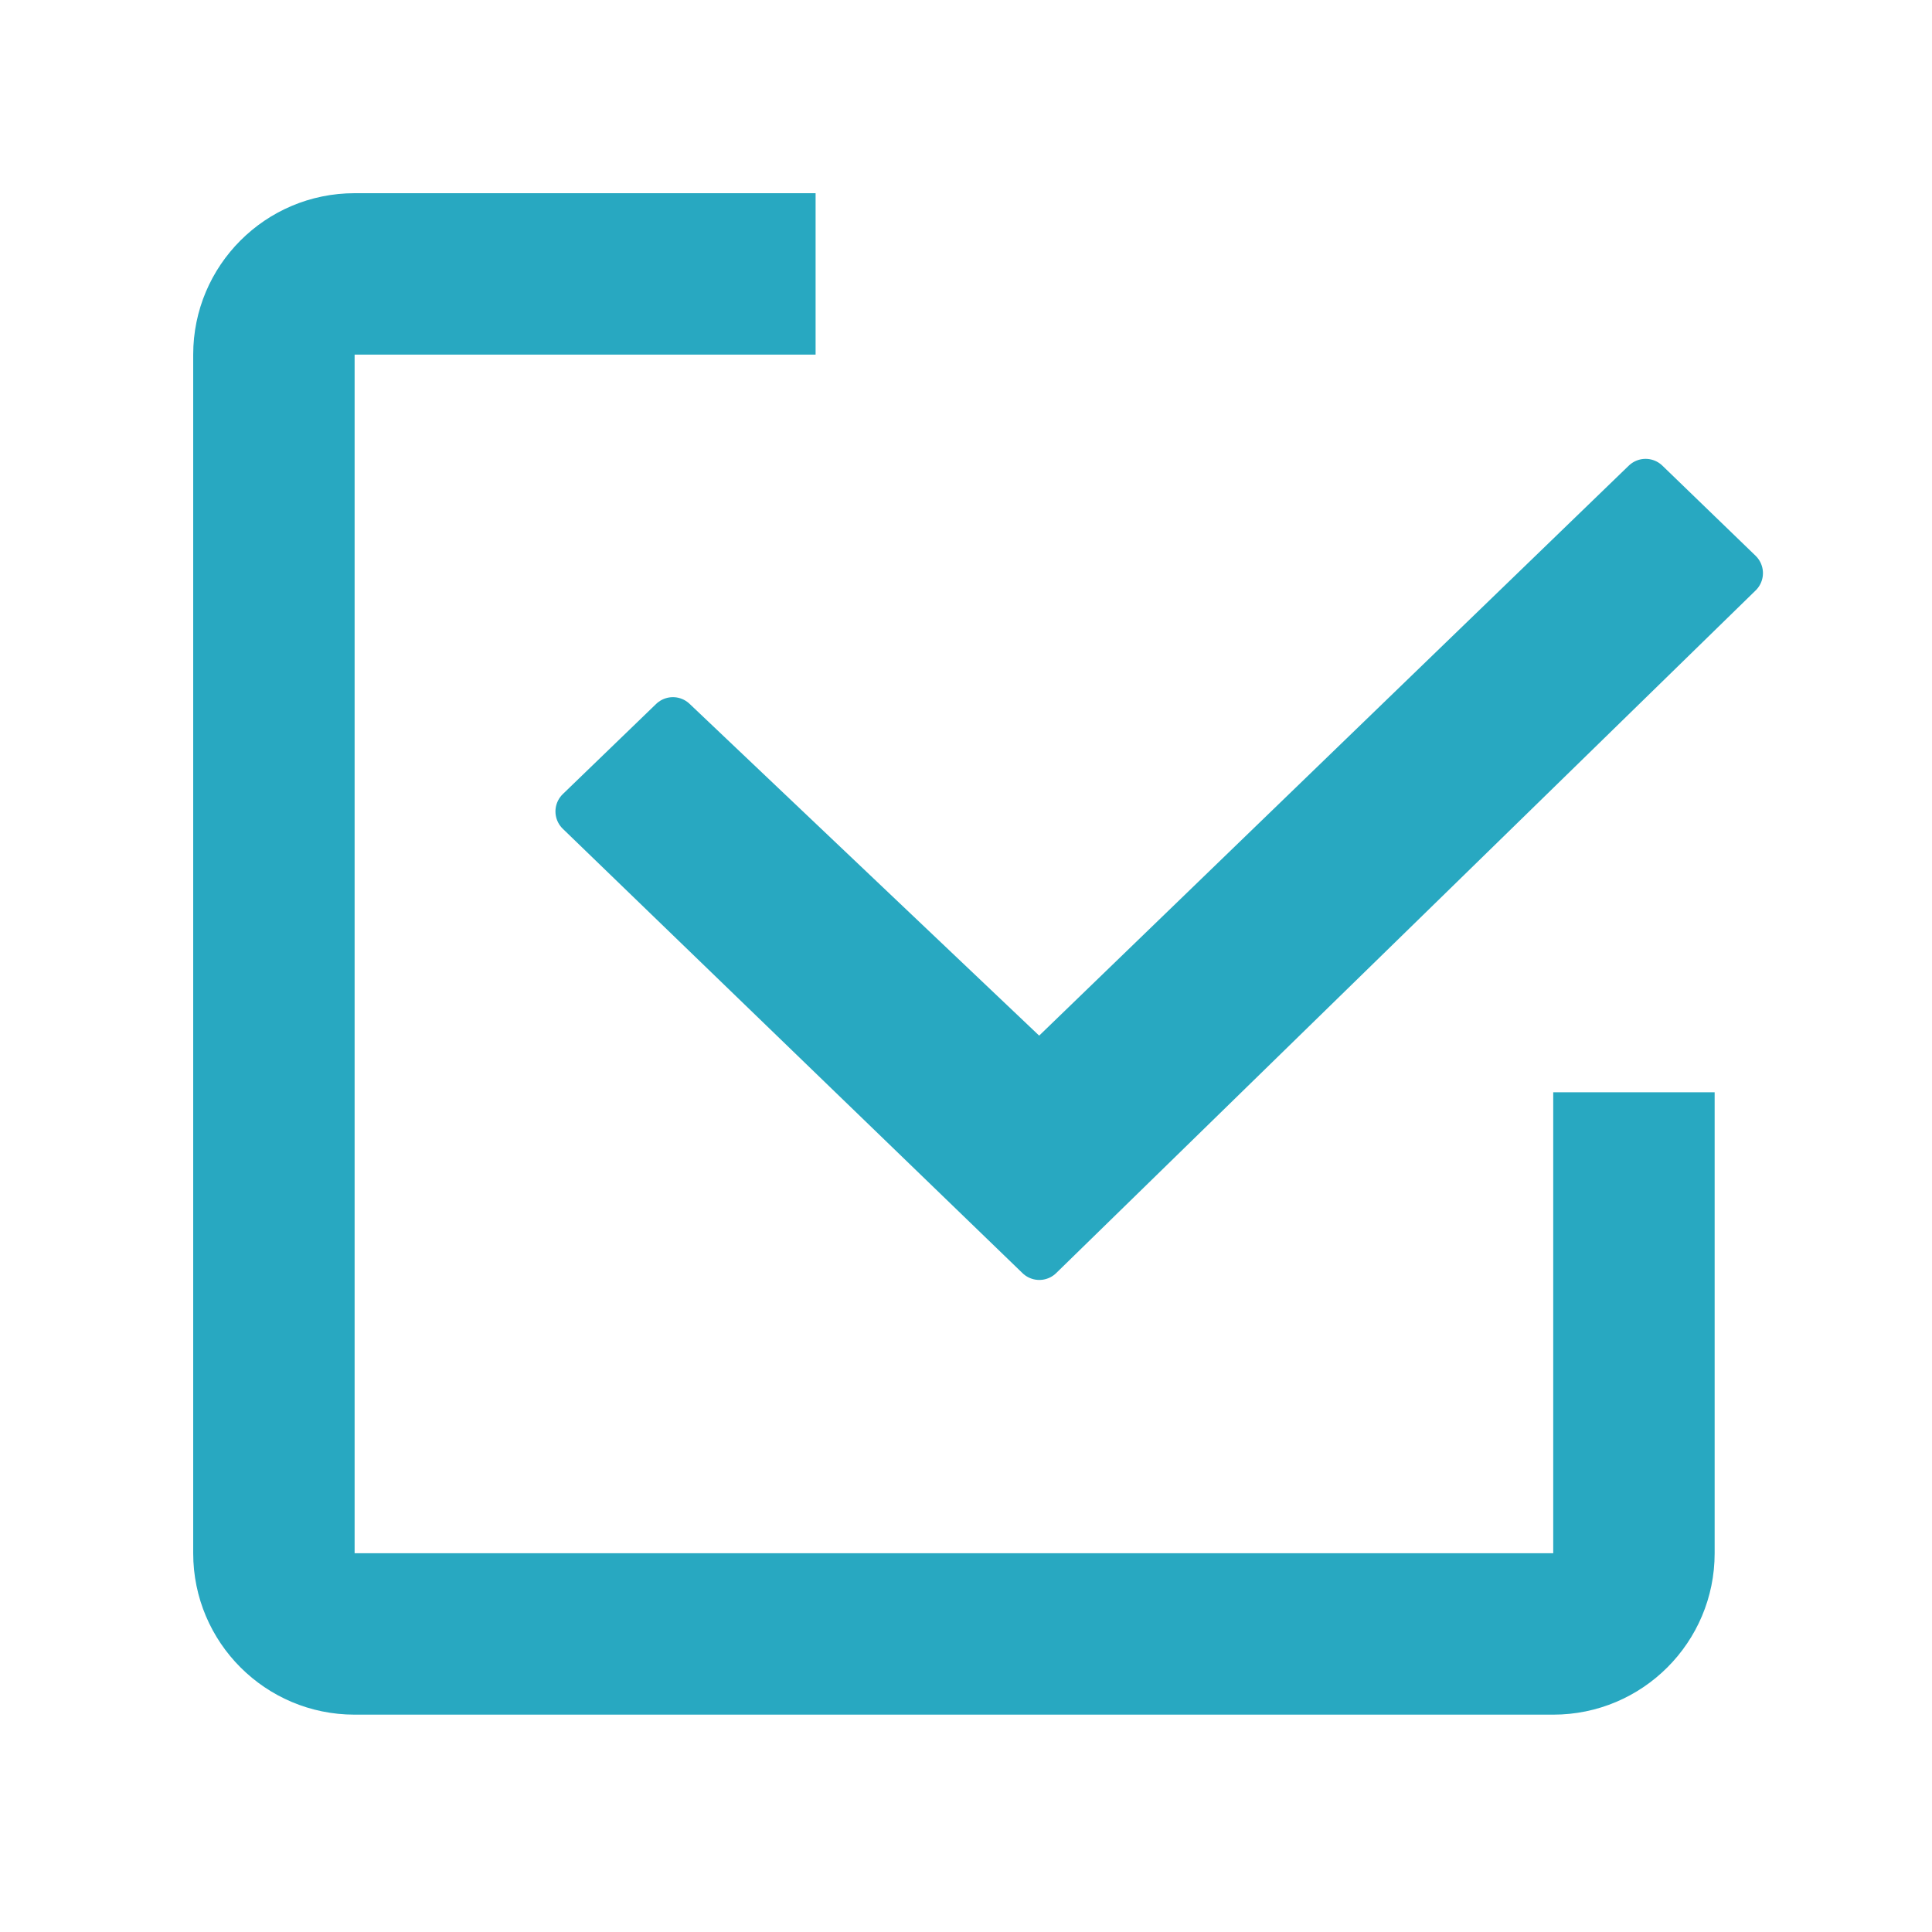
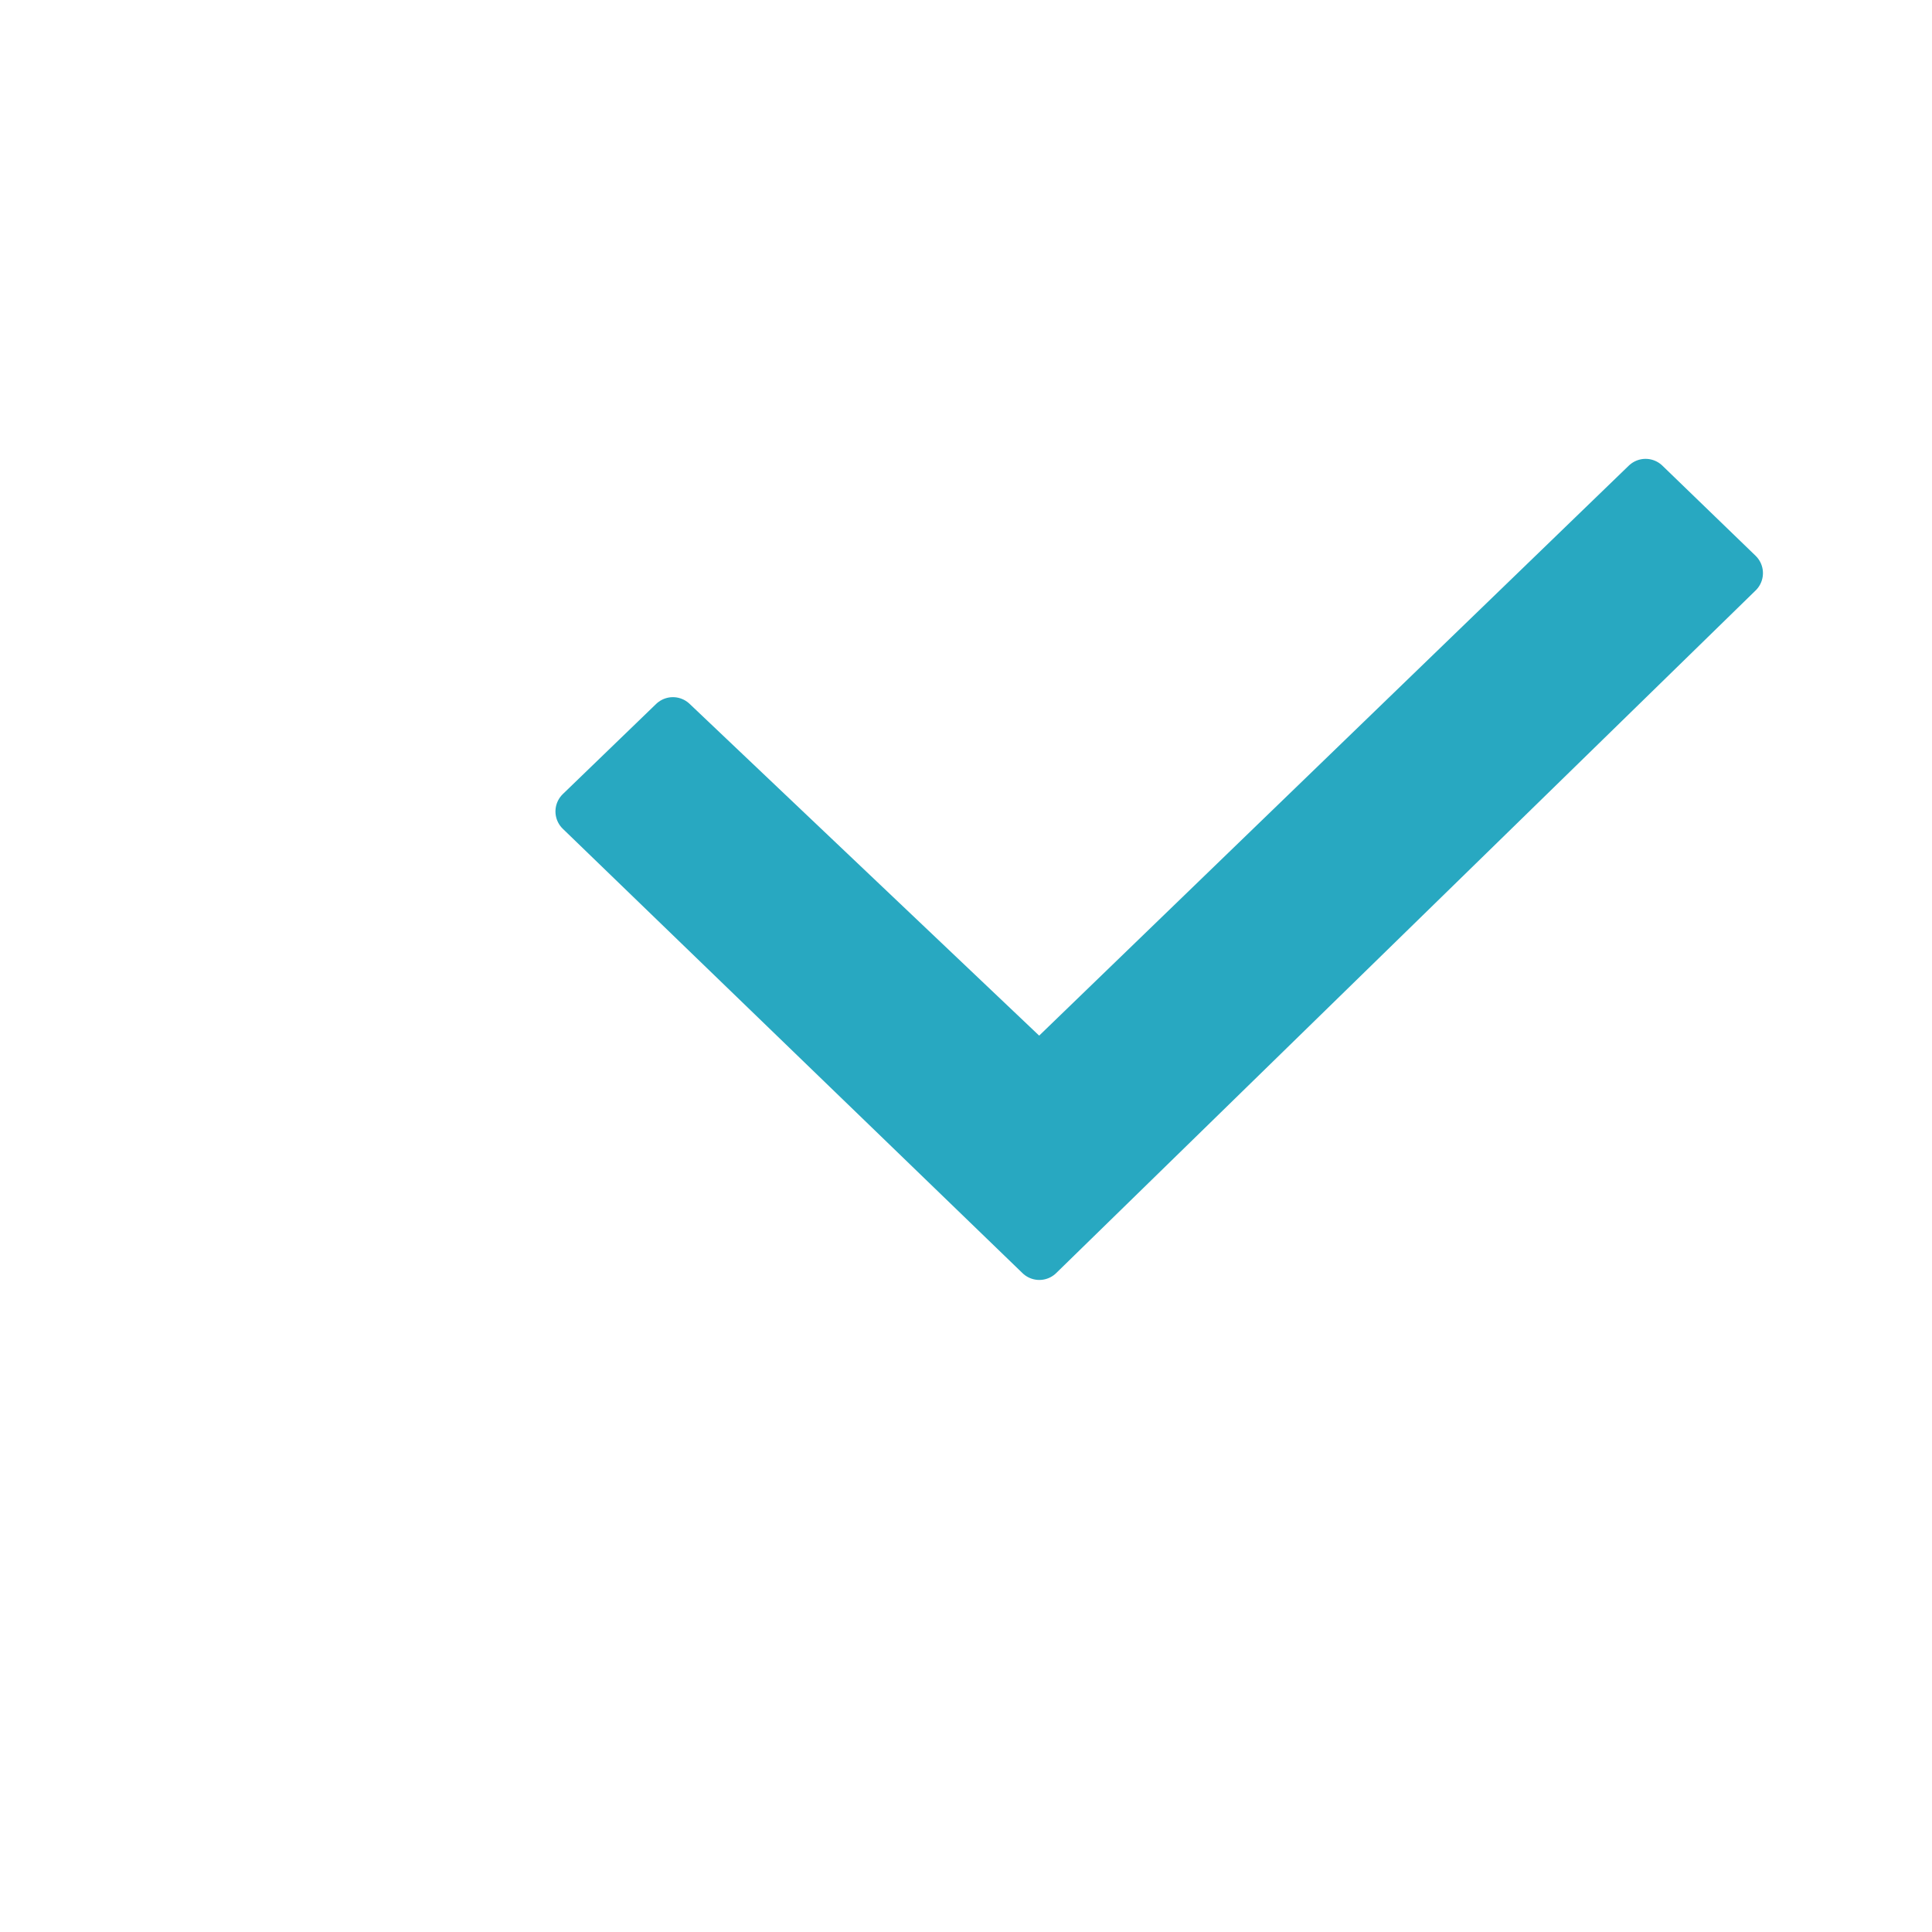
<svg xmlns="http://www.w3.org/2000/svg" width="20" height="20" viewBox="0 0 20 20" fill="none">
-   <path d="M10.759 13L6 8.4L6.966 7.467L10.759 11.067L17.035 5L18 5.933L10.759 13Z" fill="#28A8C1" stroke="#28A8C1" stroke-width="0.5" stroke-linejoin="round" />
-   <path d="M8.443 3.671H3.671V16.079H16.079V11.307H17.75V16.079C17.75 17.002 17.002 17.75 16.079 17.75H3.671C2.748 17.75 2 17.002 2 16.079V3.671C2 2.748 2.748 2 3.671 2H8.443V3.671Z" fill="#28A8C1" />
+   <path d="M10.759 13L6 8.4L6.966 7.467L10.759 11.067L17.035 5L18 5.933Z" fill="#28A8C1" stroke="#28A8C1" stroke-width="0.5" stroke-linejoin="round" />
</svg>